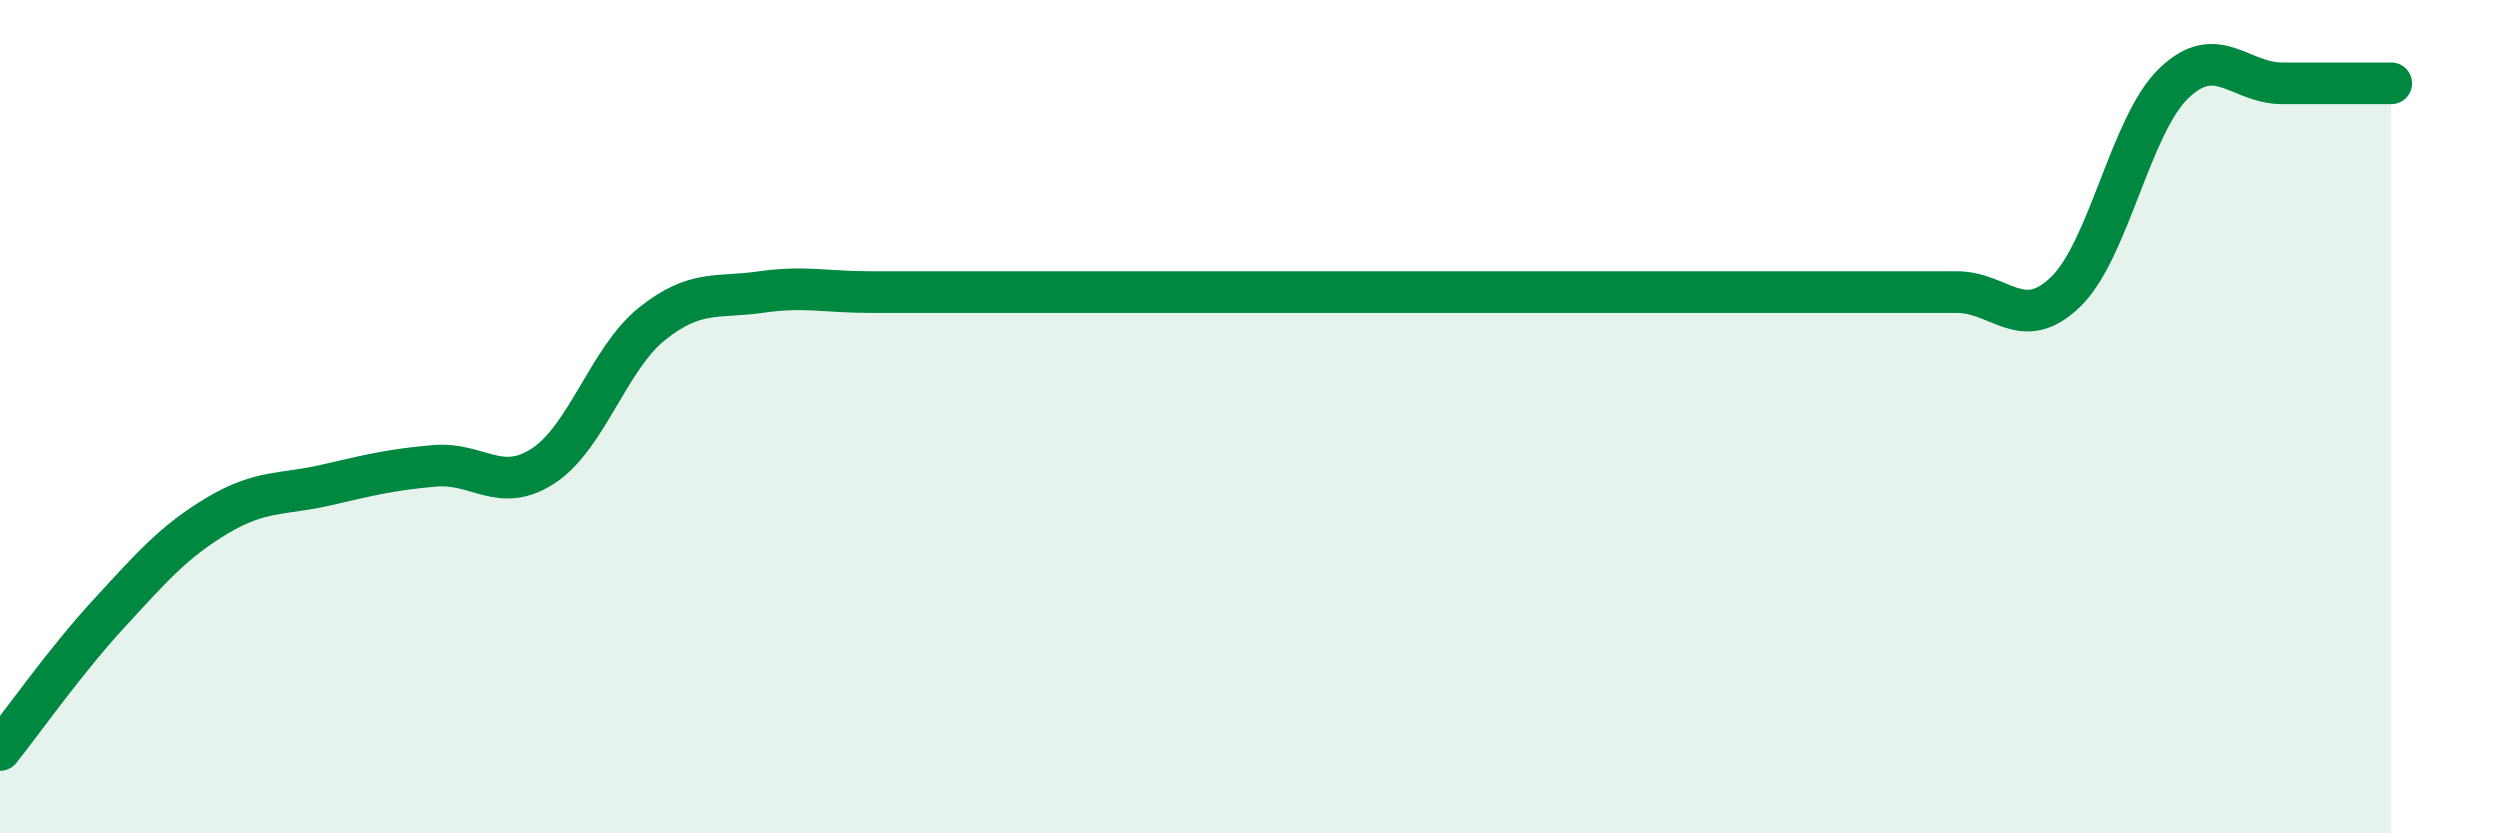
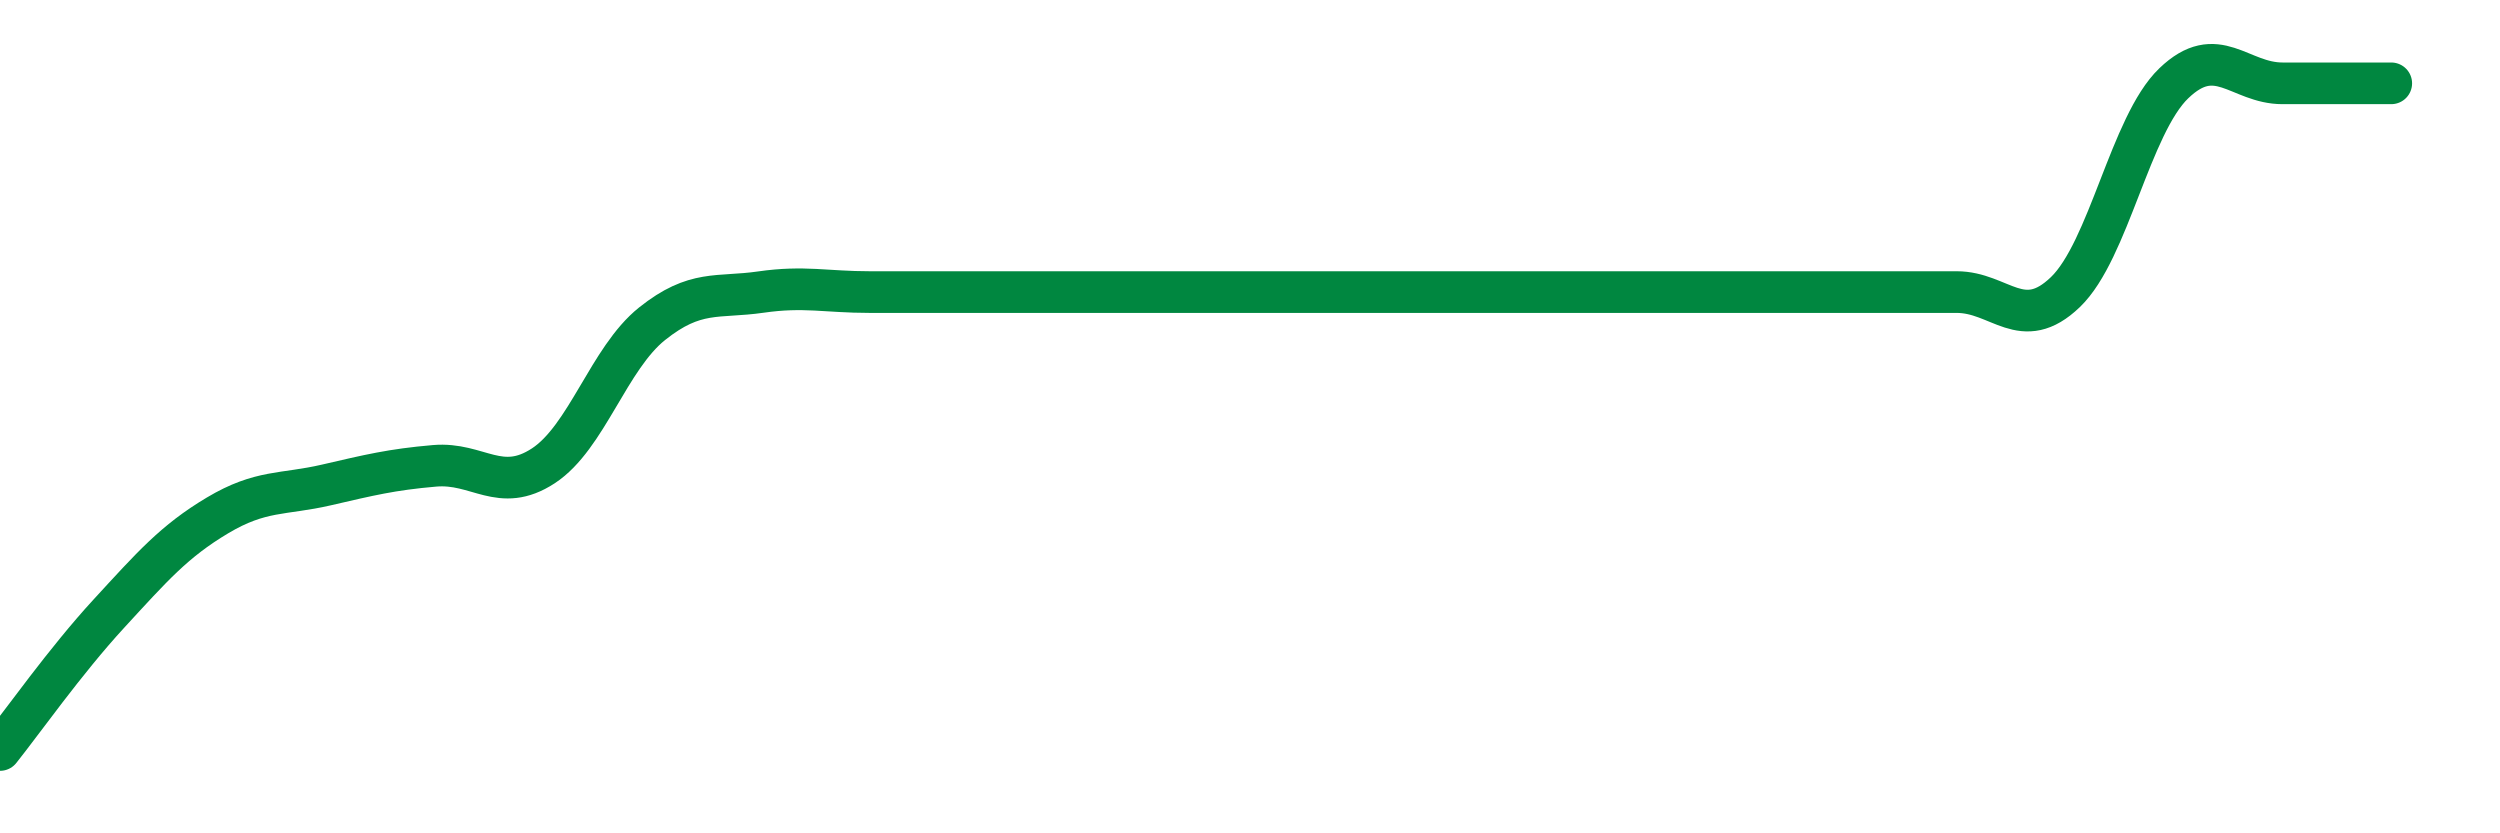
<svg xmlns="http://www.w3.org/2000/svg" width="60" height="20" viewBox="0 0 60 20">
-   <path d="M 0,18 C 0.52,17.35 1.57,15.86 2.61,14.73 C 3.65,13.6 4.18,12.99 5.22,12.37 C 6.26,11.75 6.79,11.88 7.83,11.64 C 8.87,11.4 9.39,11.27 10.43,11.18 C 11.47,11.09 12,11.86 13.04,11.18 C 14.08,10.5 14.61,8.6 15.65,7.77 C 16.69,6.94 17.22,7.16 18.26,7.01 C 19.3,6.86 19.83,7.01 20.87,7.01 C 21.91,7.01 22.44,7.01 23.48,7.01 C 24.52,7.01 25.05,7.01 26.09,7.01 C 27.13,7.01 27.66,7.01 28.7,7.01 C 29.74,7.01 30.26,7.01 31.3,7.01 C 32.34,7.01 32.87,7.01 33.91,7.01 C 34.95,7.01 35.48,7.01 36.52,7.01 C 37.56,7.01 38.09,7.01 39.13,7.01 C 40.17,7.01 40.7,7.01 41.74,7.01 C 42.78,7.01 43.31,7.01 44.35,7.01 C 45.39,7.01 45.92,7.01 46.96,7.01 C 48,7.01 48.53,8.01 49.57,7.01 C 50.61,6.01 51.13,3 52.17,2 C 53.21,1 53.74,2 54.78,2 C 55.82,2 56.87,2 57.39,2L57.39 20L0 20Z" fill="#008740" opacity="0.1" stroke-linecap="round" stroke-linejoin="round" />
  <path d="M 0,18 C 0.52,17.35 1.57,15.86 2.61,14.73 C 3.65,13.6 4.18,12.99 5.22,12.37 C 6.26,11.75 6.79,11.88 7.83,11.64 C 8.87,11.4 9.39,11.27 10.43,11.18 C 11.47,11.09 12,11.86 13.04,11.18 C 14.08,10.5 14.61,8.6 15.65,7.77 C 16.69,6.94 17.22,7.16 18.26,7.01 C 19.3,6.86 19.83,7.01 20.87,7.01 C 21.91,7.01 22.44,7.01 23.48,7.01 C 24.52,7.01 25.05,7.01 26.09,7.01 C 27.13,7.01 27.66,7.01 28.7,7.01 C 29.74,7.01 30.26,7.01 31.3,7.01 C 32.34,7.01 32.87,7.01 33.91,7.01 C 34.95,7.01 35.48,7.01 36.52,7.01 C 37.56,7.01 38.09,7.01 39.13,7.01 C 40.17,7.01 40.7,7.01 41.74,7.01 C 42.78,7.01 43.31,7.01 44.35,7.01 C 45.39,7.01 45.92,7.01 46.96,7.01 C 48,7.01 48.53,8.01 49.57,7.01 C 50.61,6.01 51.13,3 52.17,2 C 53.21,1 53.74,2 54.78,2 C 55.82,2 56.87,2 57.39,2" stroke="#008740" stroke-width="1" fill="none" stroke-linecap="round" stroke-linejoin="round" />
</svg>